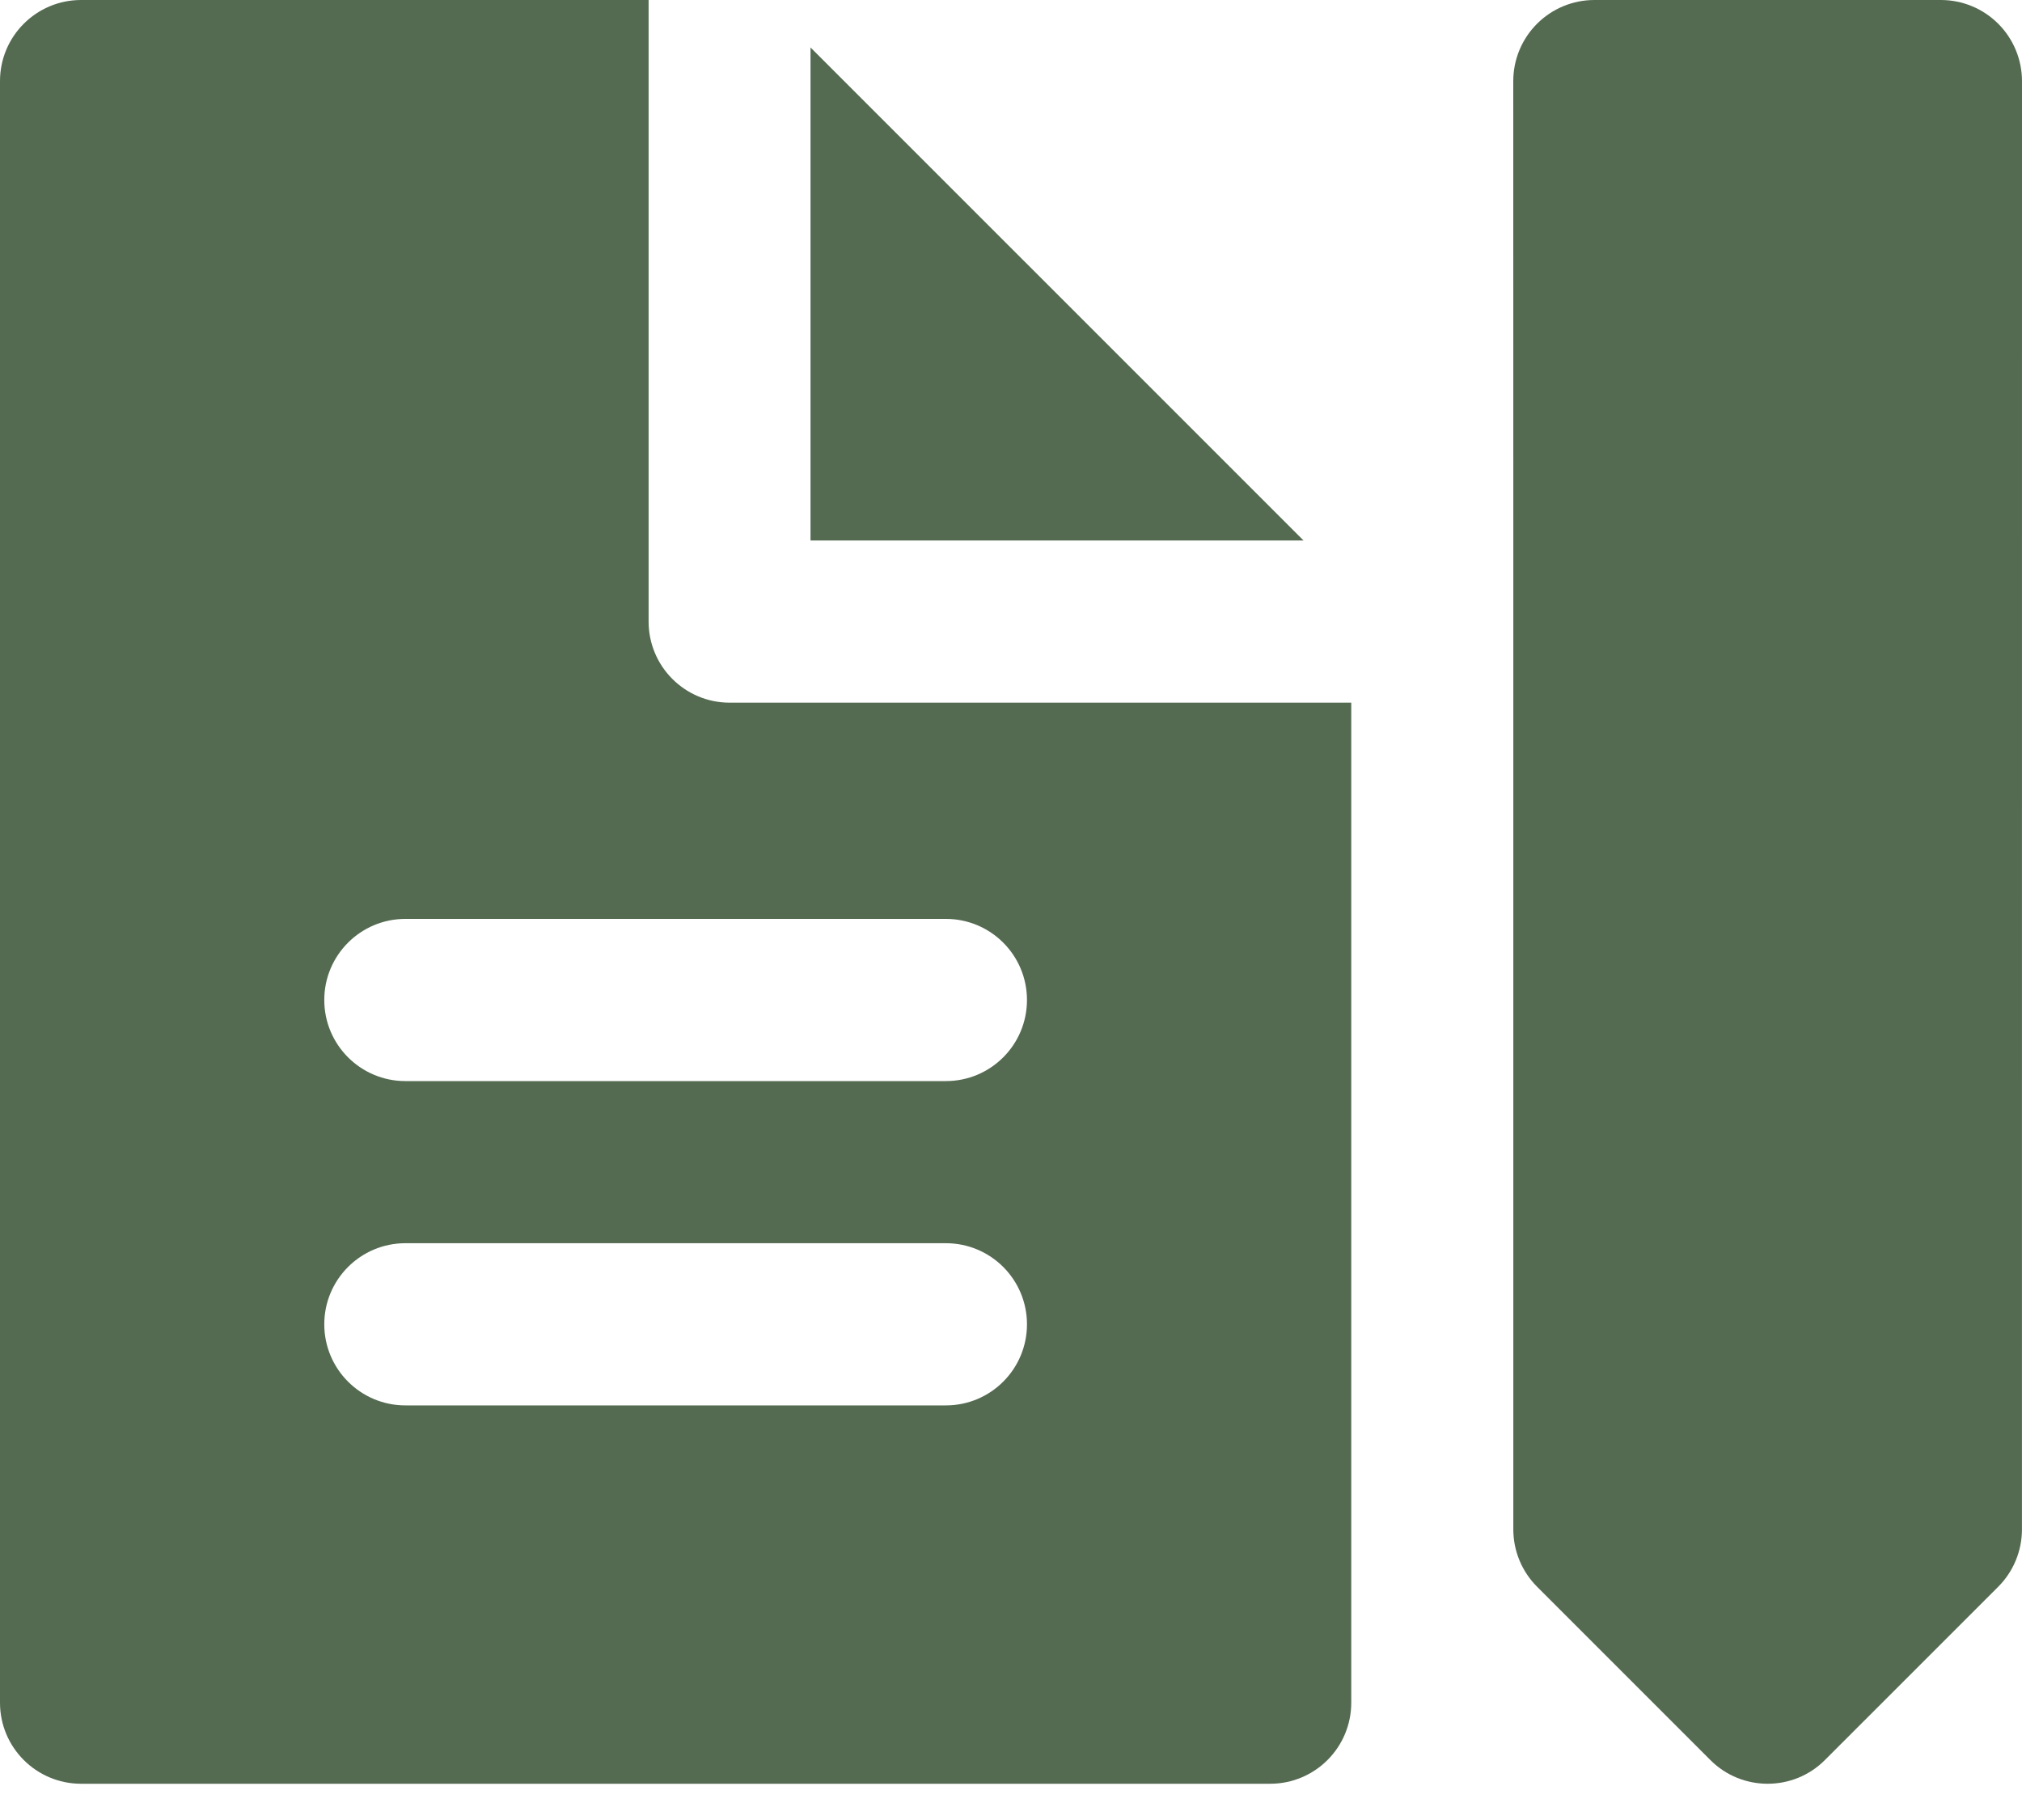
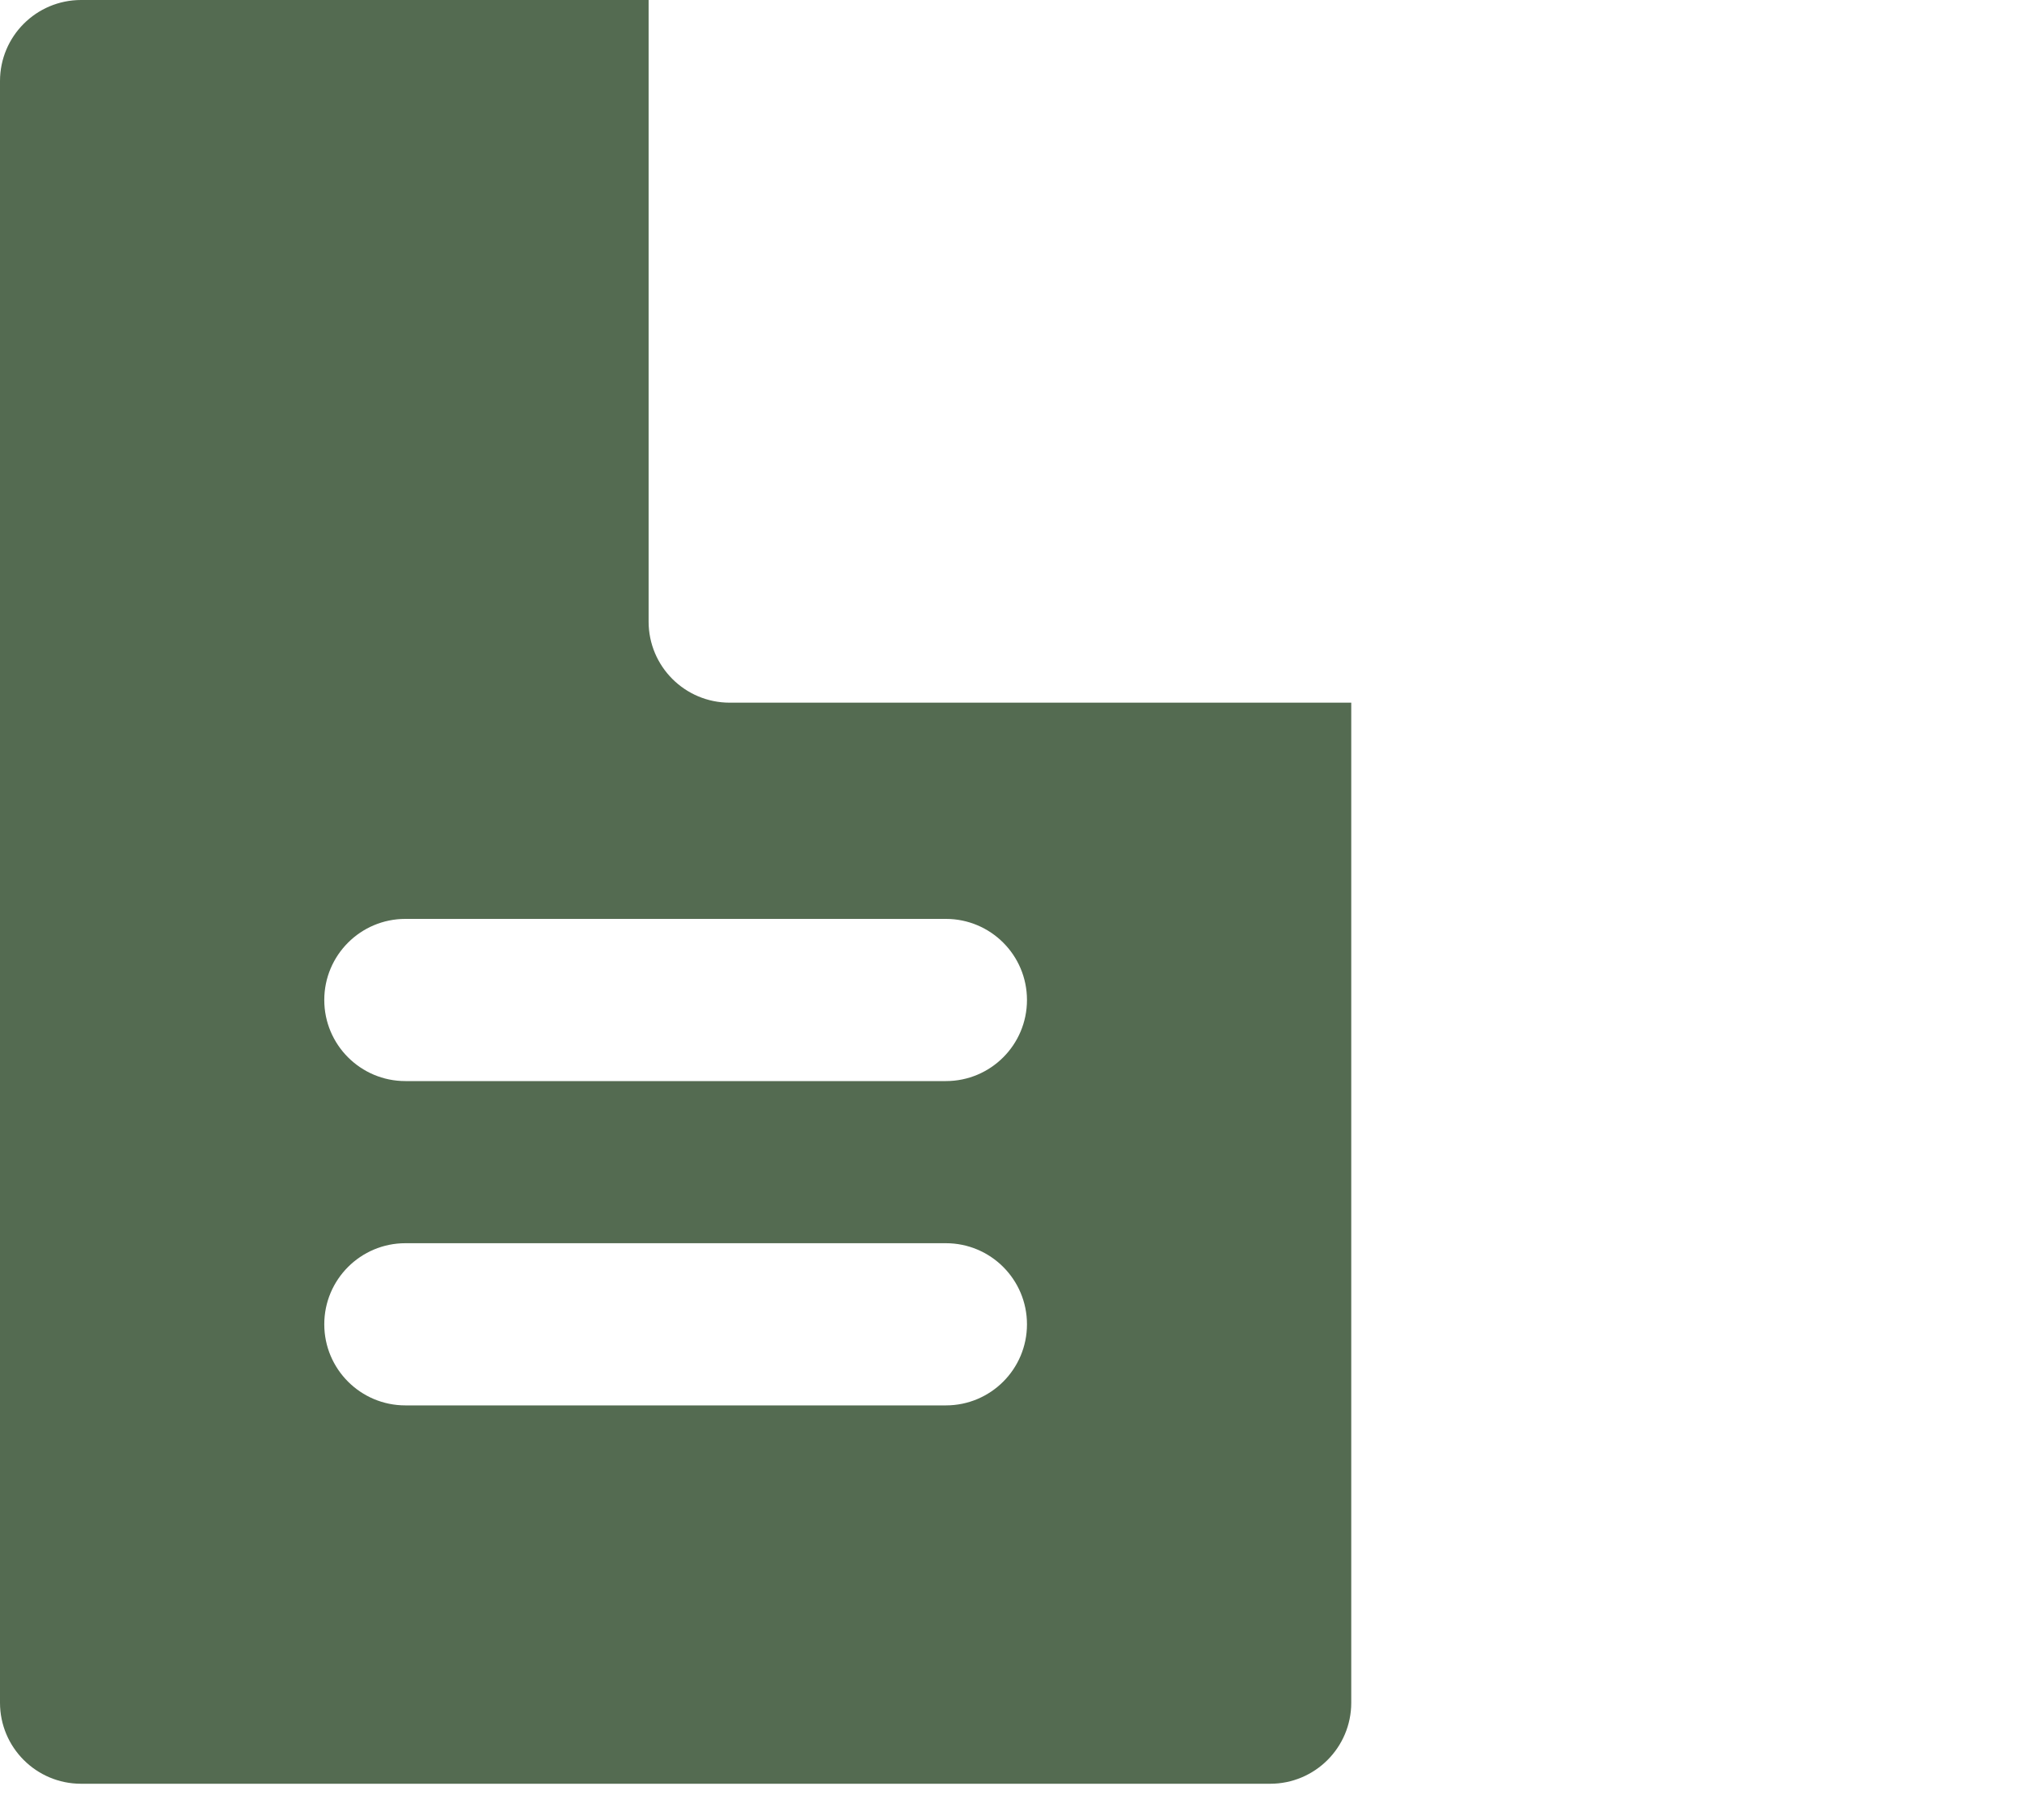
<svg xmlns="http://www.w3.org/2000/svg" width="40" height="36" viewBox="0 0 40 36" fill="none">
  <path d="M14.435 13.899C13.549 13.899 12.831 13.181 12.831 12.295V0H1.604C0.718 0 0 0.718 0 1.604V33.68C0 34.565 0.718 35.283 1.604 35.283H25.127C26.013 35.283 26.731 34.565 26.731 33.68V13.899H14.435ZM18.712 27.799H8.019C7.134 27.799 6.415 27.081 6.415 26.195C6.415 25.309 7.134 24.591 8.019 24.591H18.712C19.598 24.591 20.316 25.309 20.316 26.195C20.316 27.081 19.598 27.799 18.712 27.799ZM18.712 21.384H8.019C7.134 21.384 6.415 20.666 6.415 19.78C6.415 18.894 7.134 18.176 8.019 18.176H18.712C19.598 18.176 20.316 18.894 20.316 19.78C20.316 20.666 19.598 21.384 18.712 21.384Z" fill="#546B51" />
-   <path d="M16.034 0.939V10.691H25.787L16.034 0.939Z" fill="#546B51" />
-   <path d="M39.53 0.47C39.229 0.169 38.821 0 38.396 0H31.54C31.115 0 30.707 0.169 30.406 0.47C30.105 0.771 29.936 1.178 29.936 1.604L29.937 10.826V13.765L29.937 30.252C29.937 30.677 30.106 31.085 30.407 31.386L33.834 34.813C34.147 35.127 34.558 35.283 34.968 35.283C35.379 35.283 35.789 35.127 36.102 34.813L39.53 31.386C39.83 31.085 39.999 30.677 39.999 30.252L40 1.604C39.999 1.178 39.831 0.771 39.53 0.47Z" fill="#546B51" />
</svg>